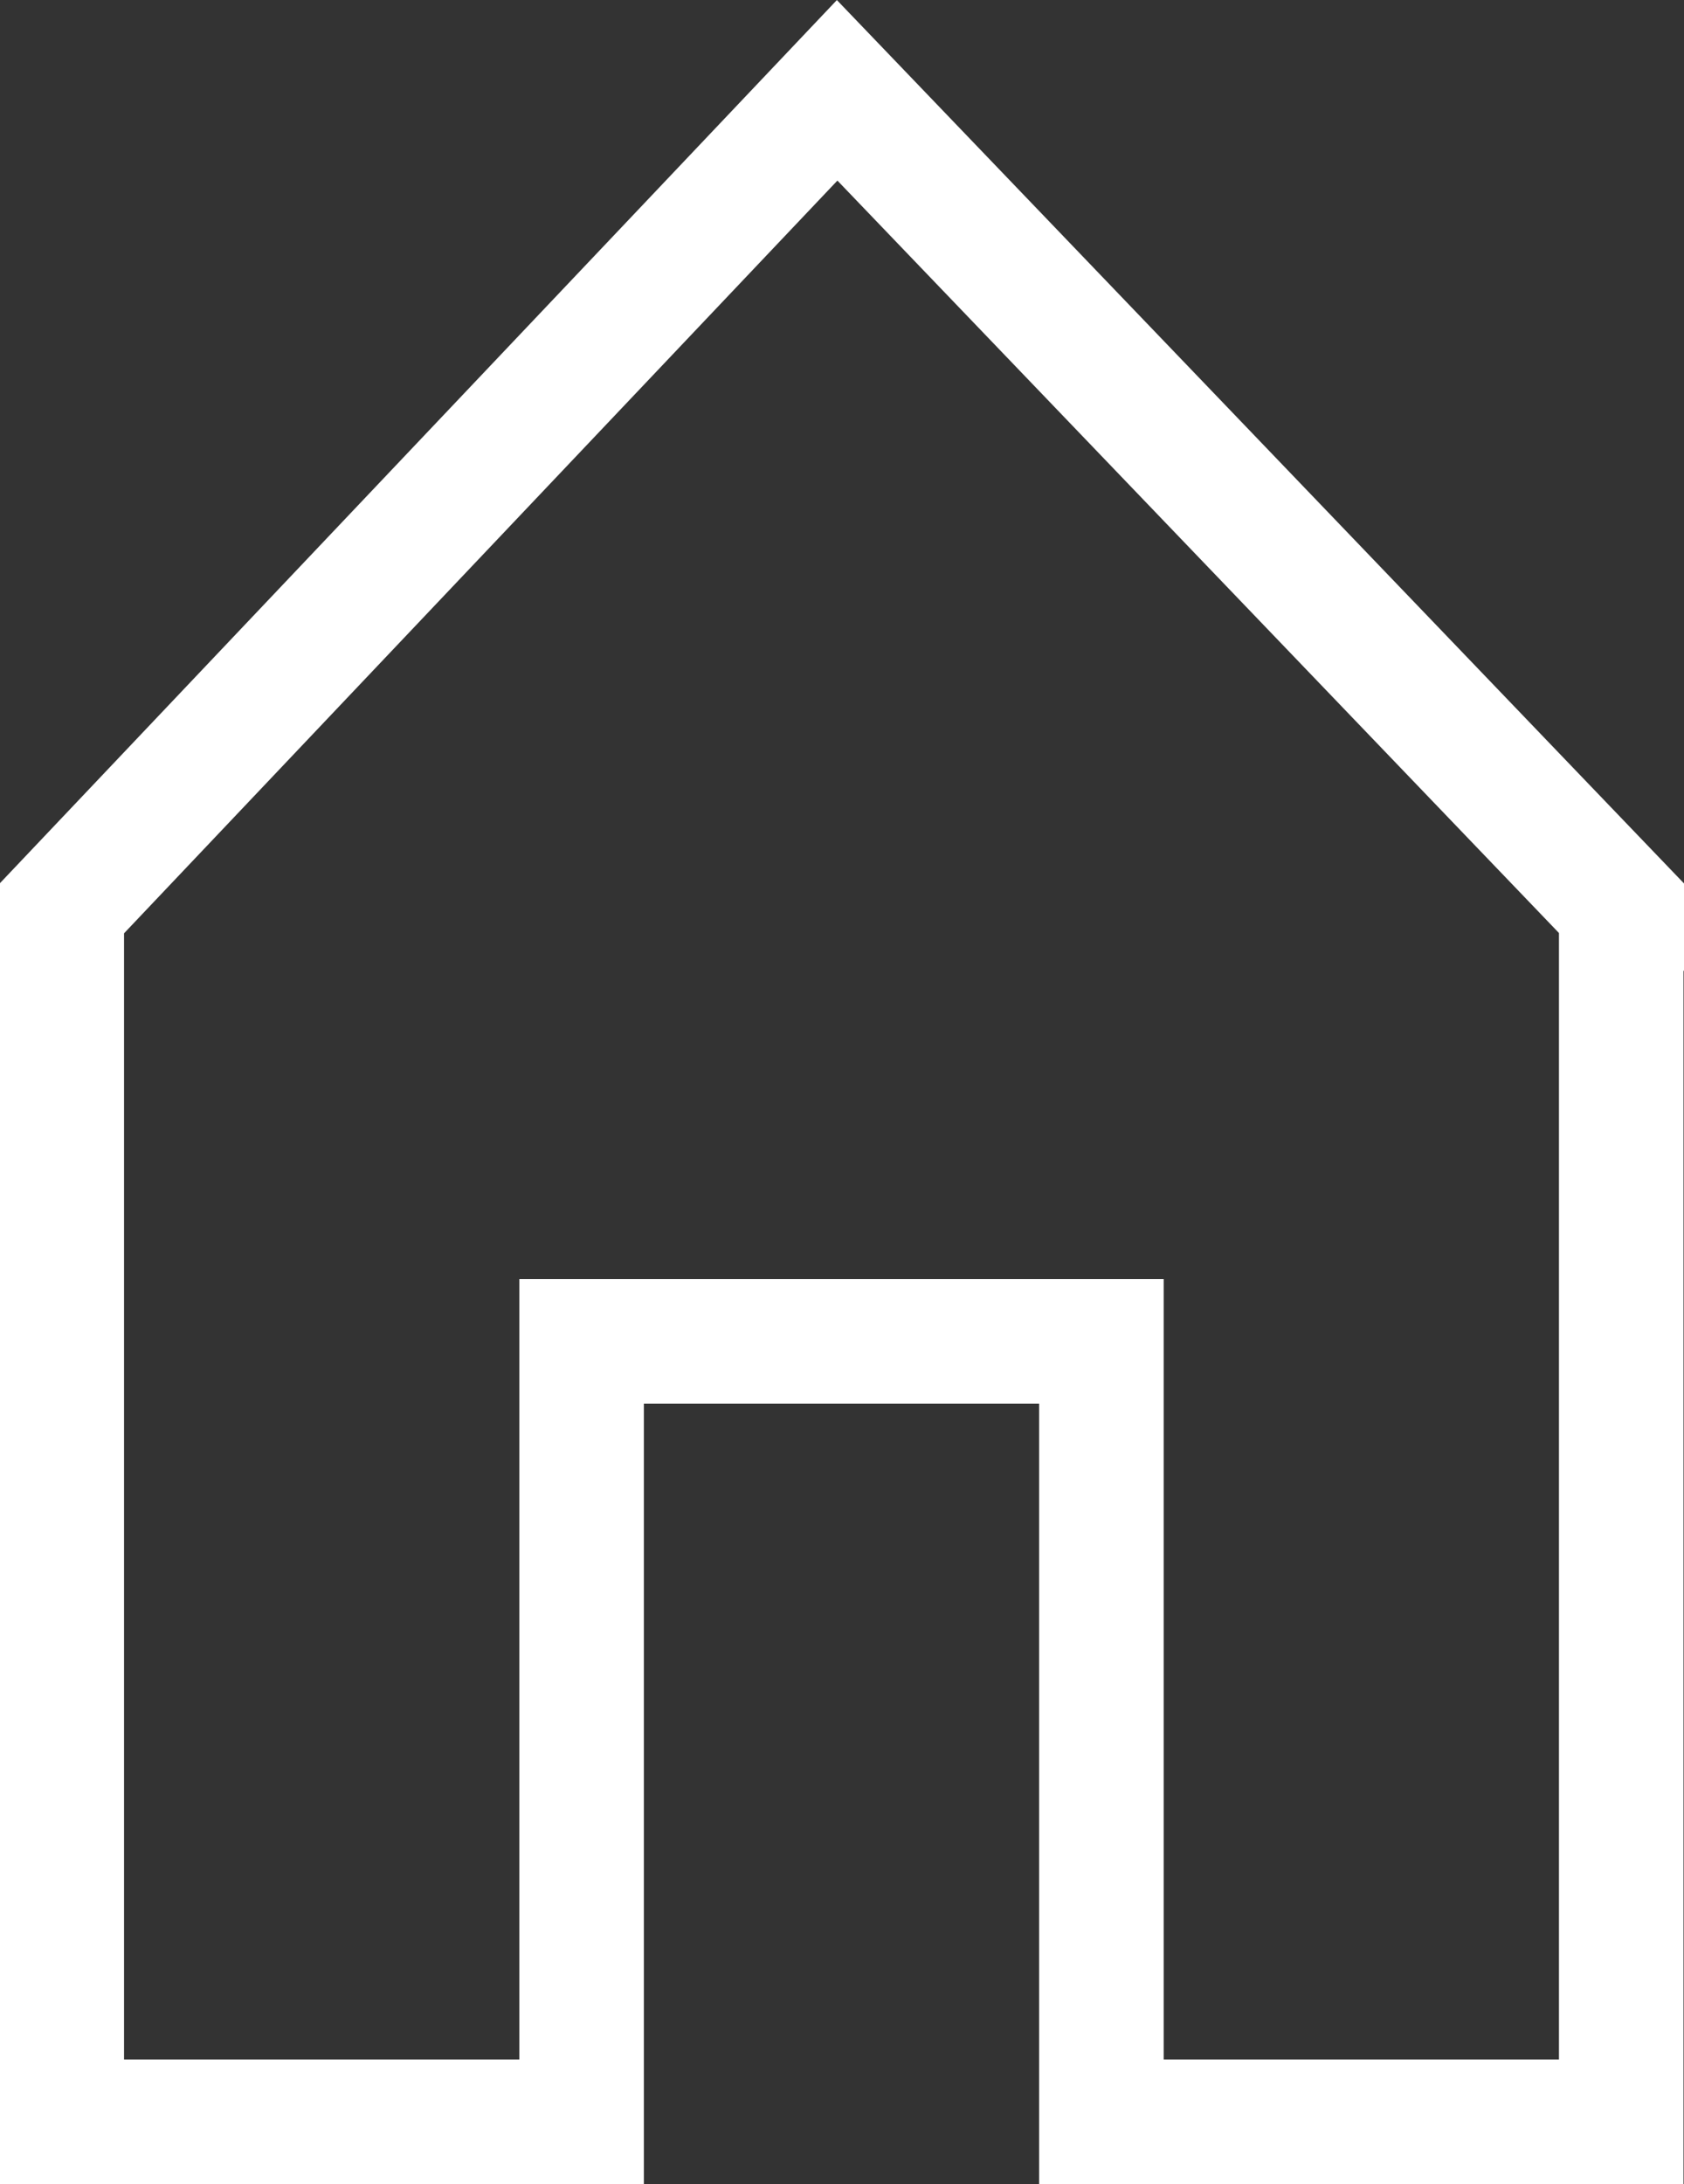
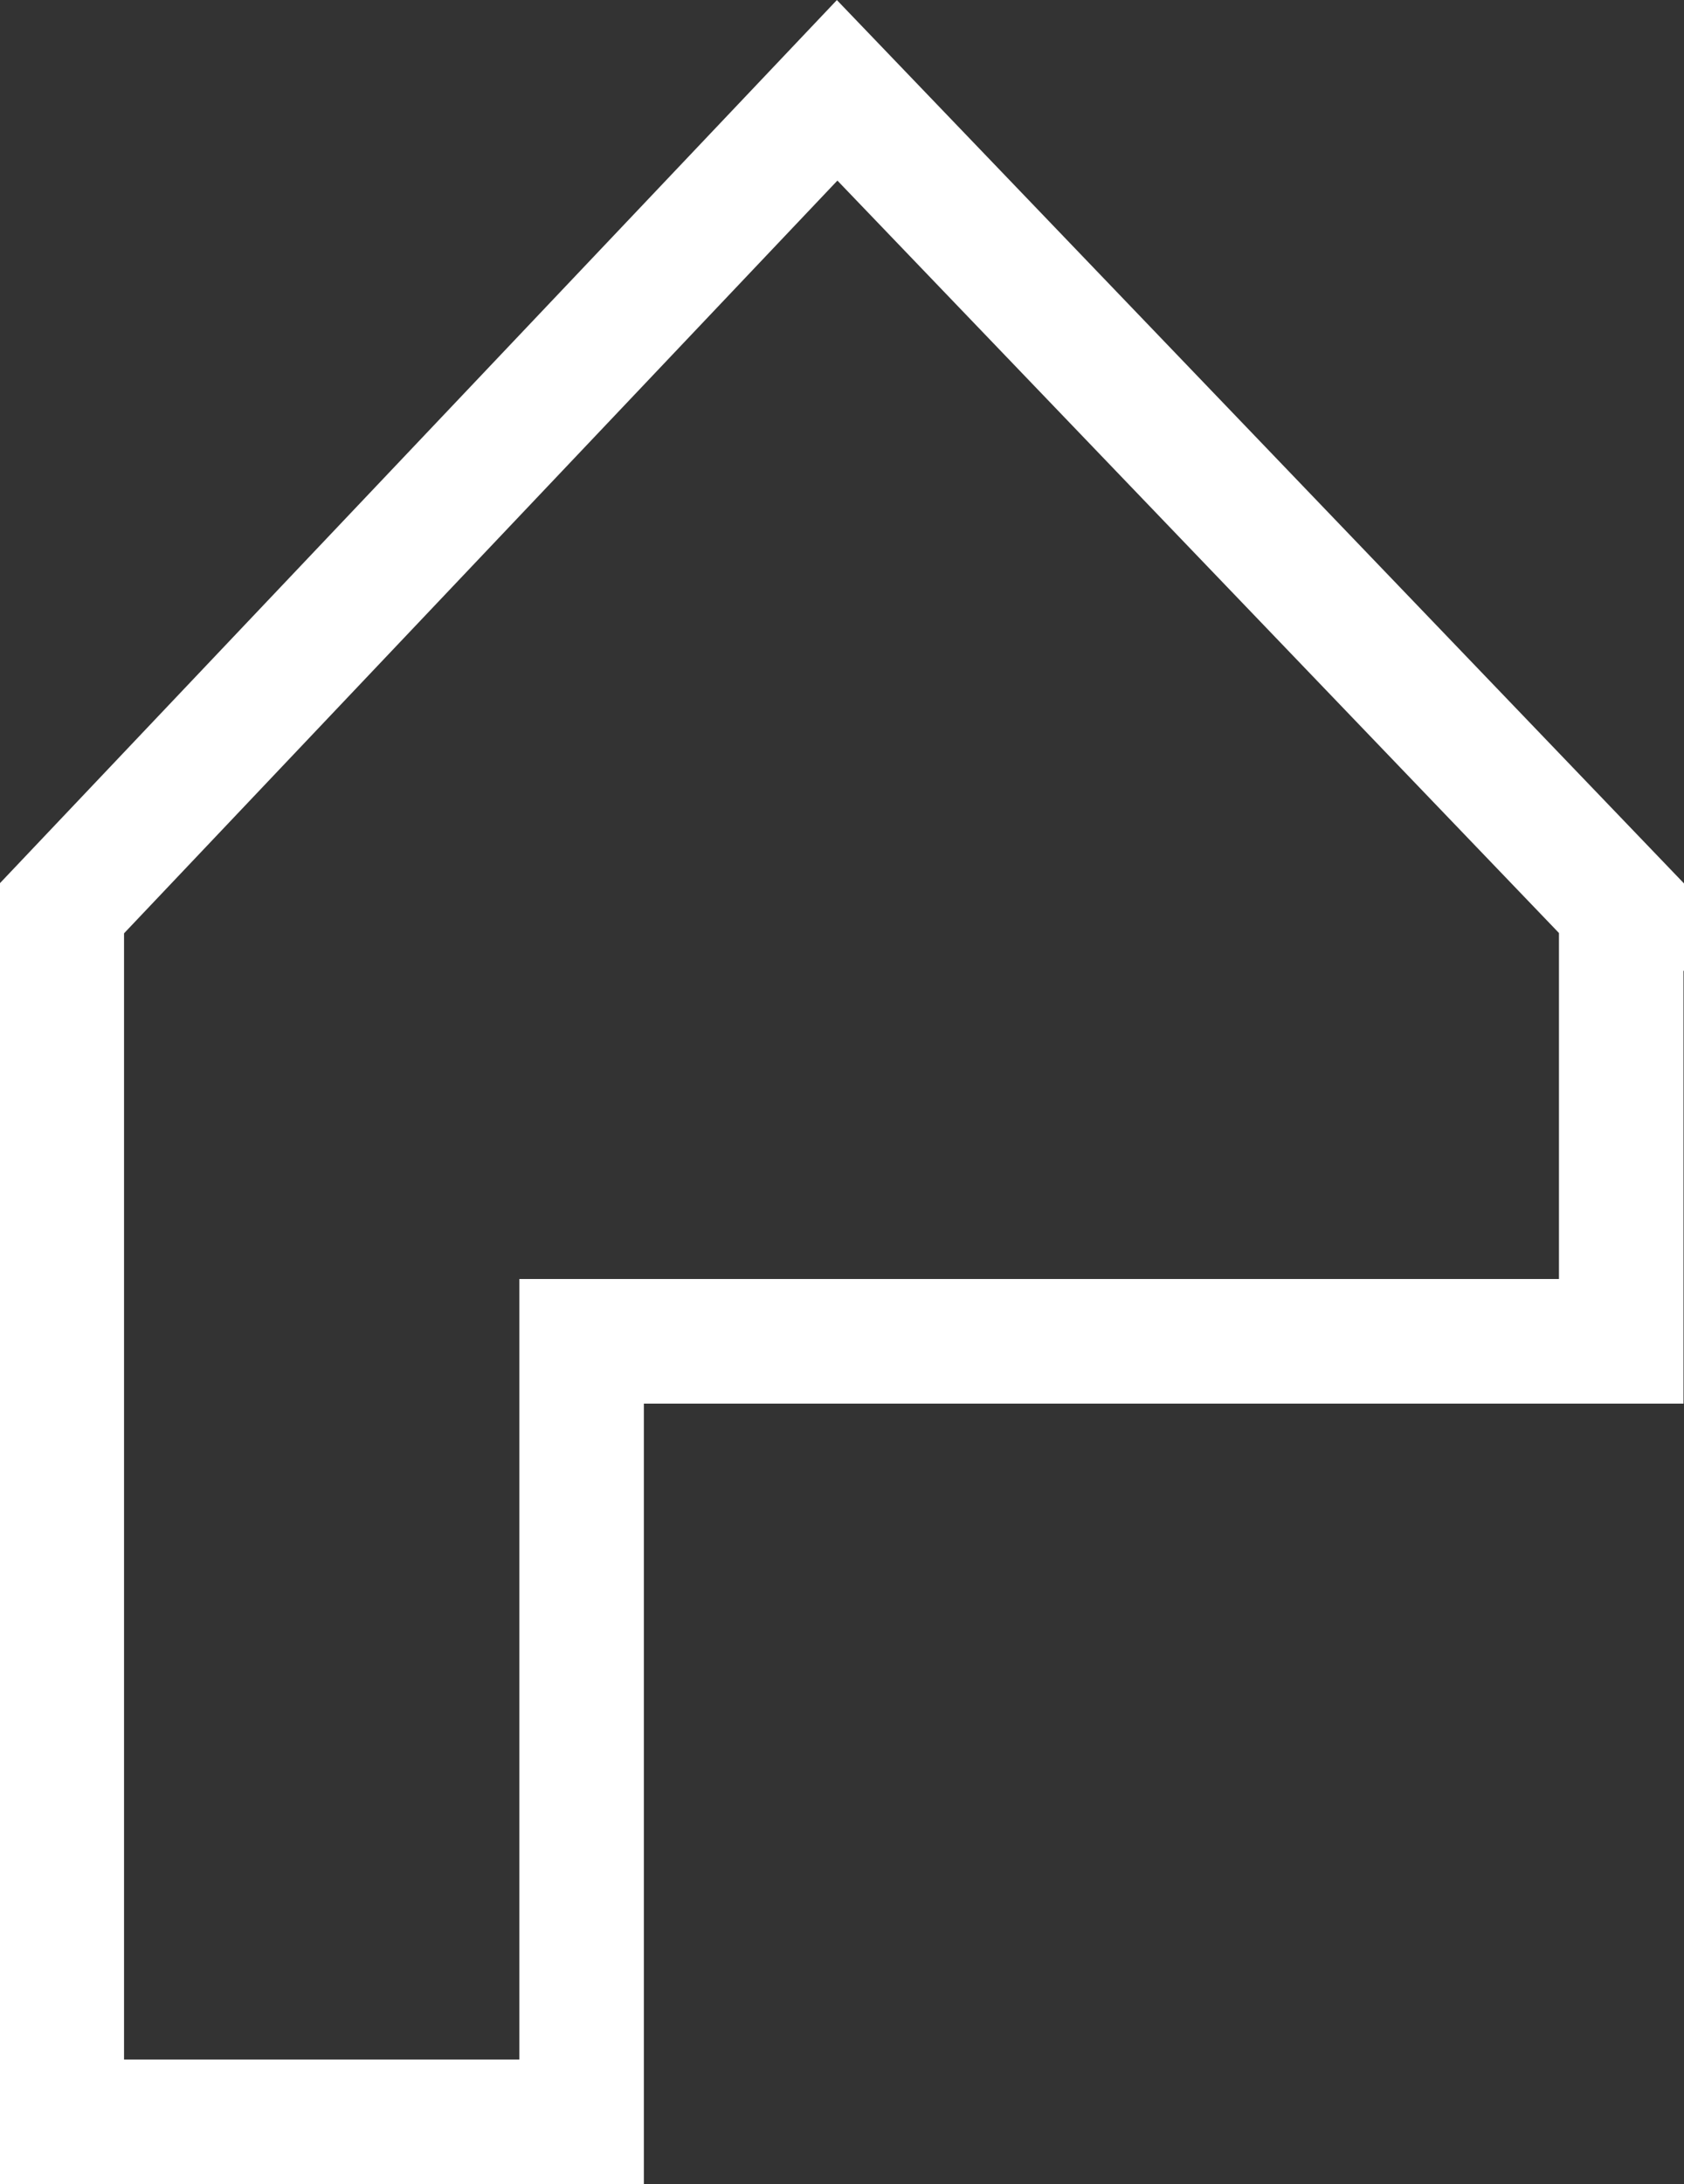
<svg xmlns="http://www.w3.org/2000/svg" width="13.522" height="17.531" viewBox="0 0 13.522 17.531">
  <rect x="0" y="0" width="13.522" height="17.531" fill="#333333" stroke="none" />
-   <path id="패스_120" data-name="패스 120" d="M-134.148-8.474l-6.3-6.567-6.226,6.567h0V1.265h4.174V-5h4.174V1.265h4.174V-8.474Z" transform="translate(147.17 15.766)" fill="none" stroke="#fff" stroke-miterlimit="10" stroke-width="1" />
+   <path id="패스_120" data-name="패스 120" d="M-134.148-8.474l-6.3-6.567-6.226,6.567h0V1.265h4.174V-5h4.174h4.174V-8.474Z" transform="translate(147.17 15.766)" fill="none" stroke="#fff" stroke-miterlimit="10" stroke-width="1" />
</svg>